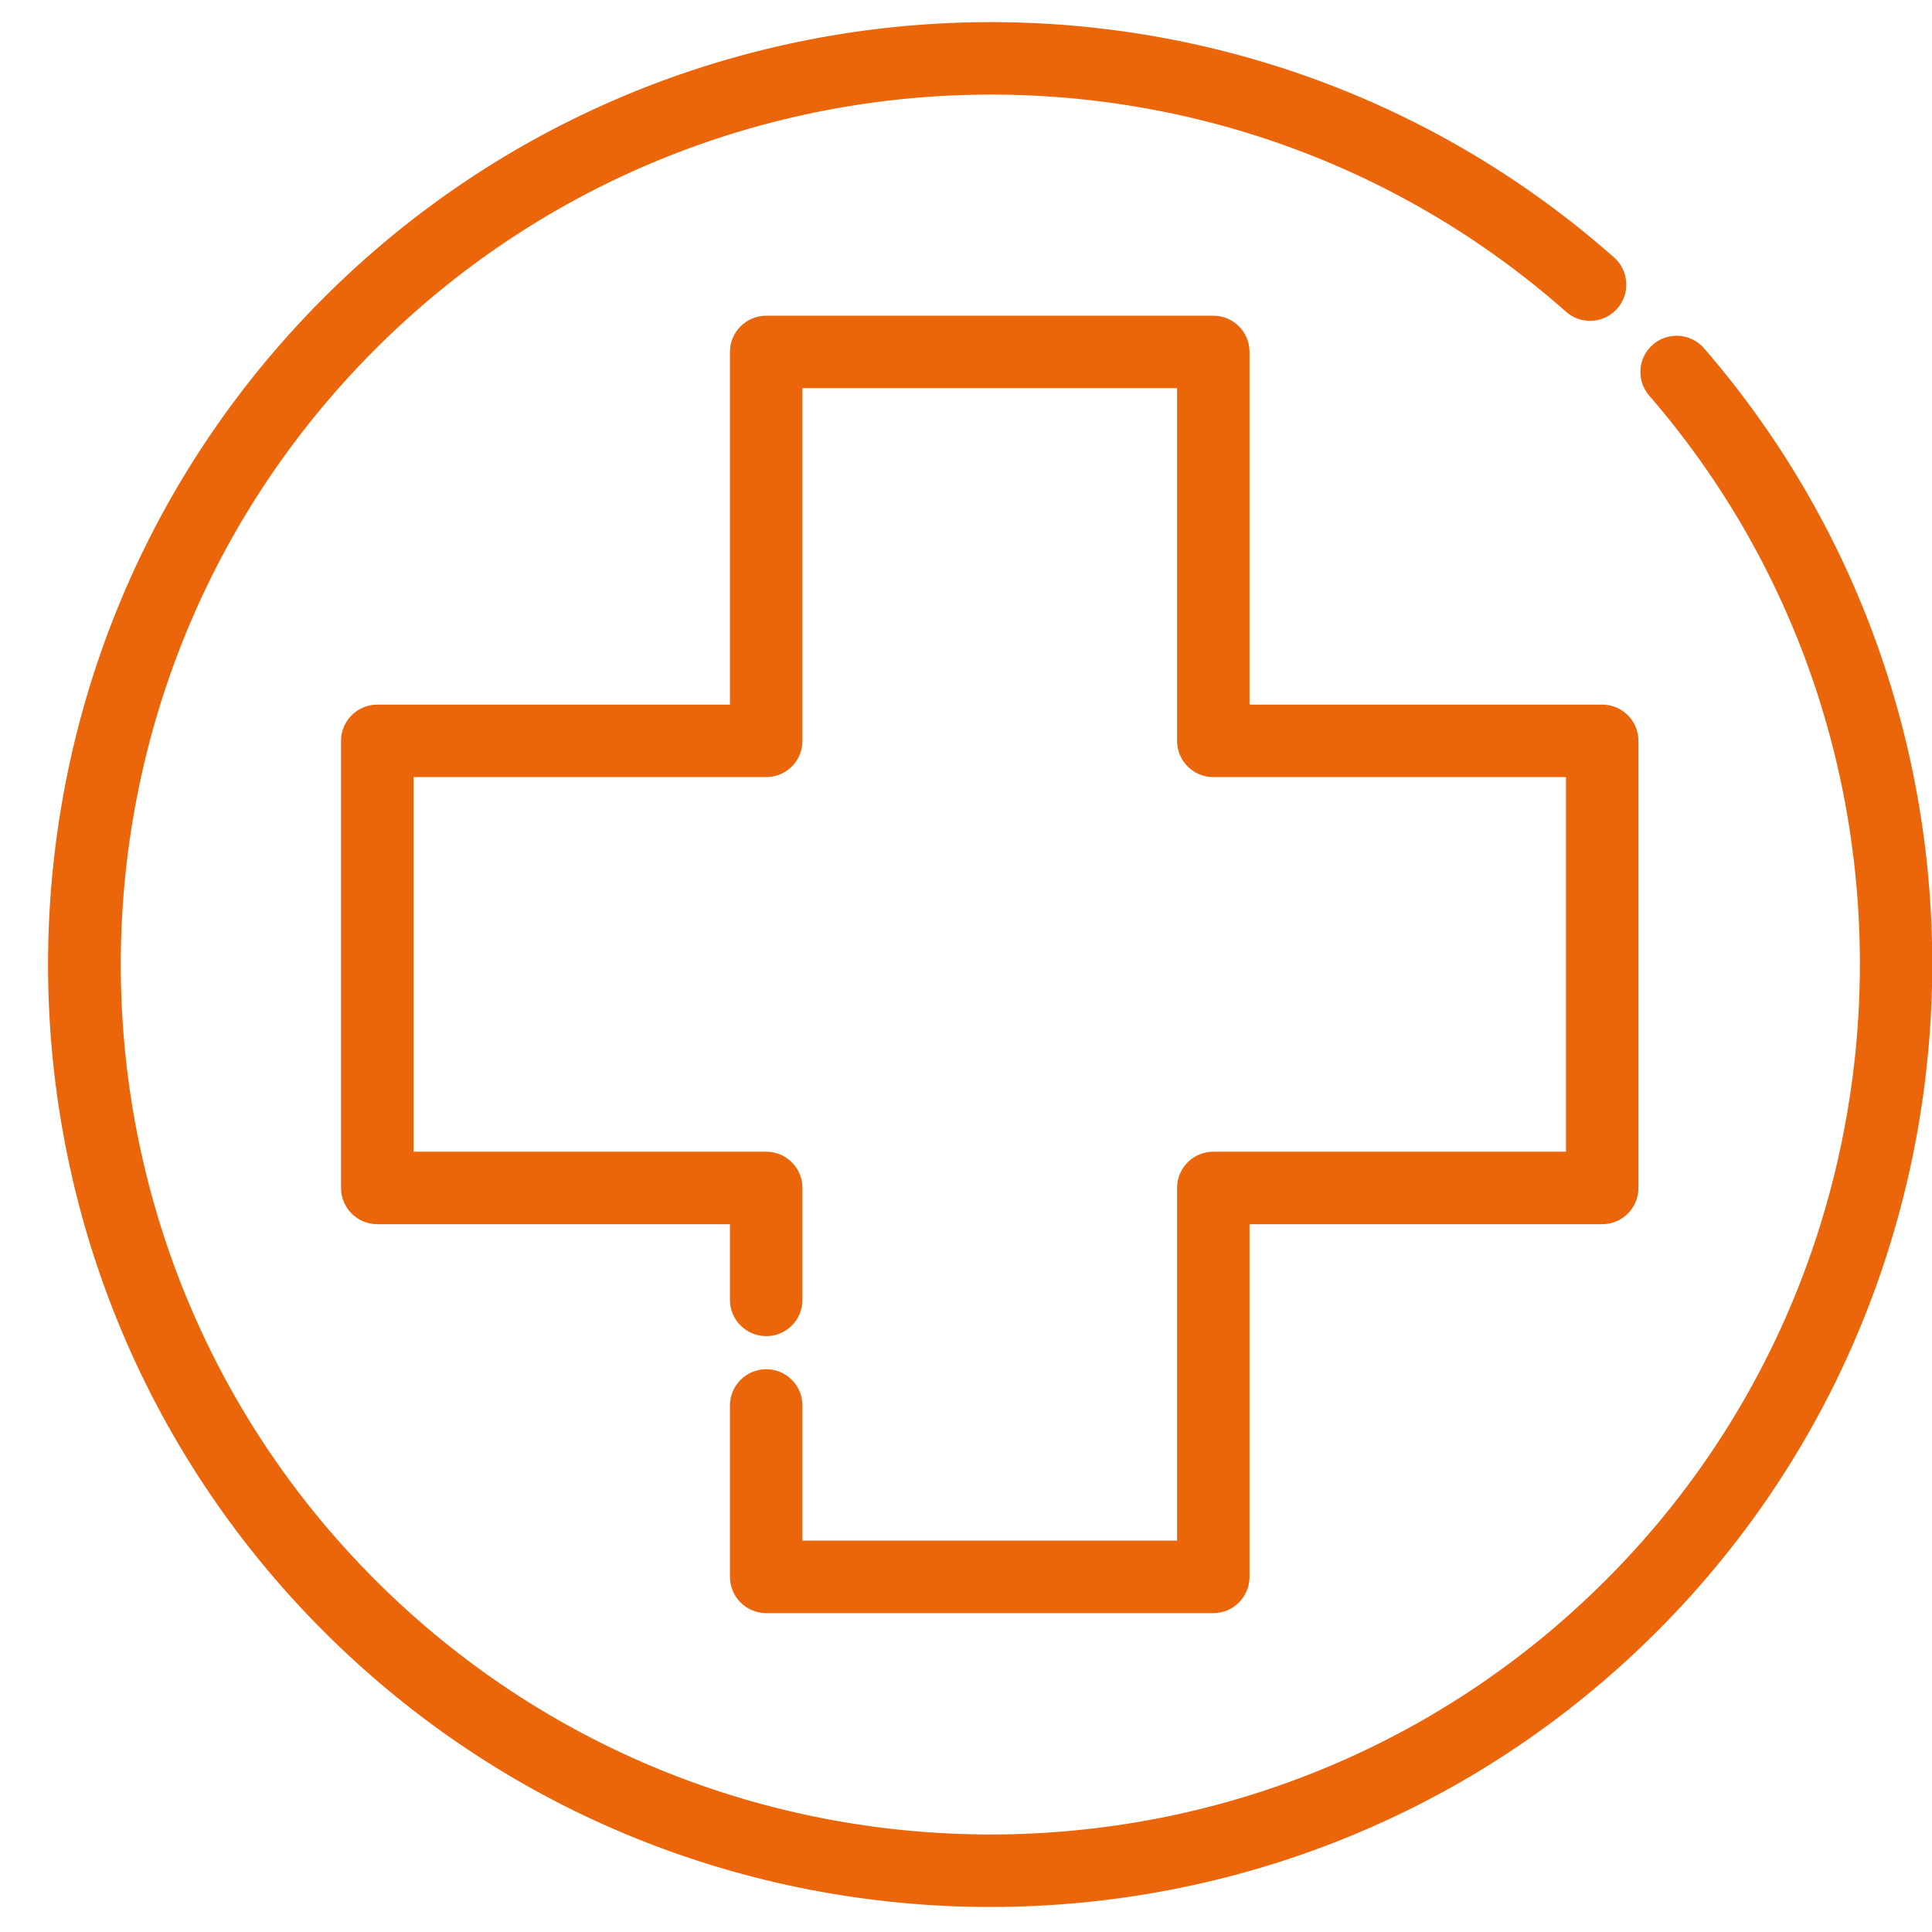
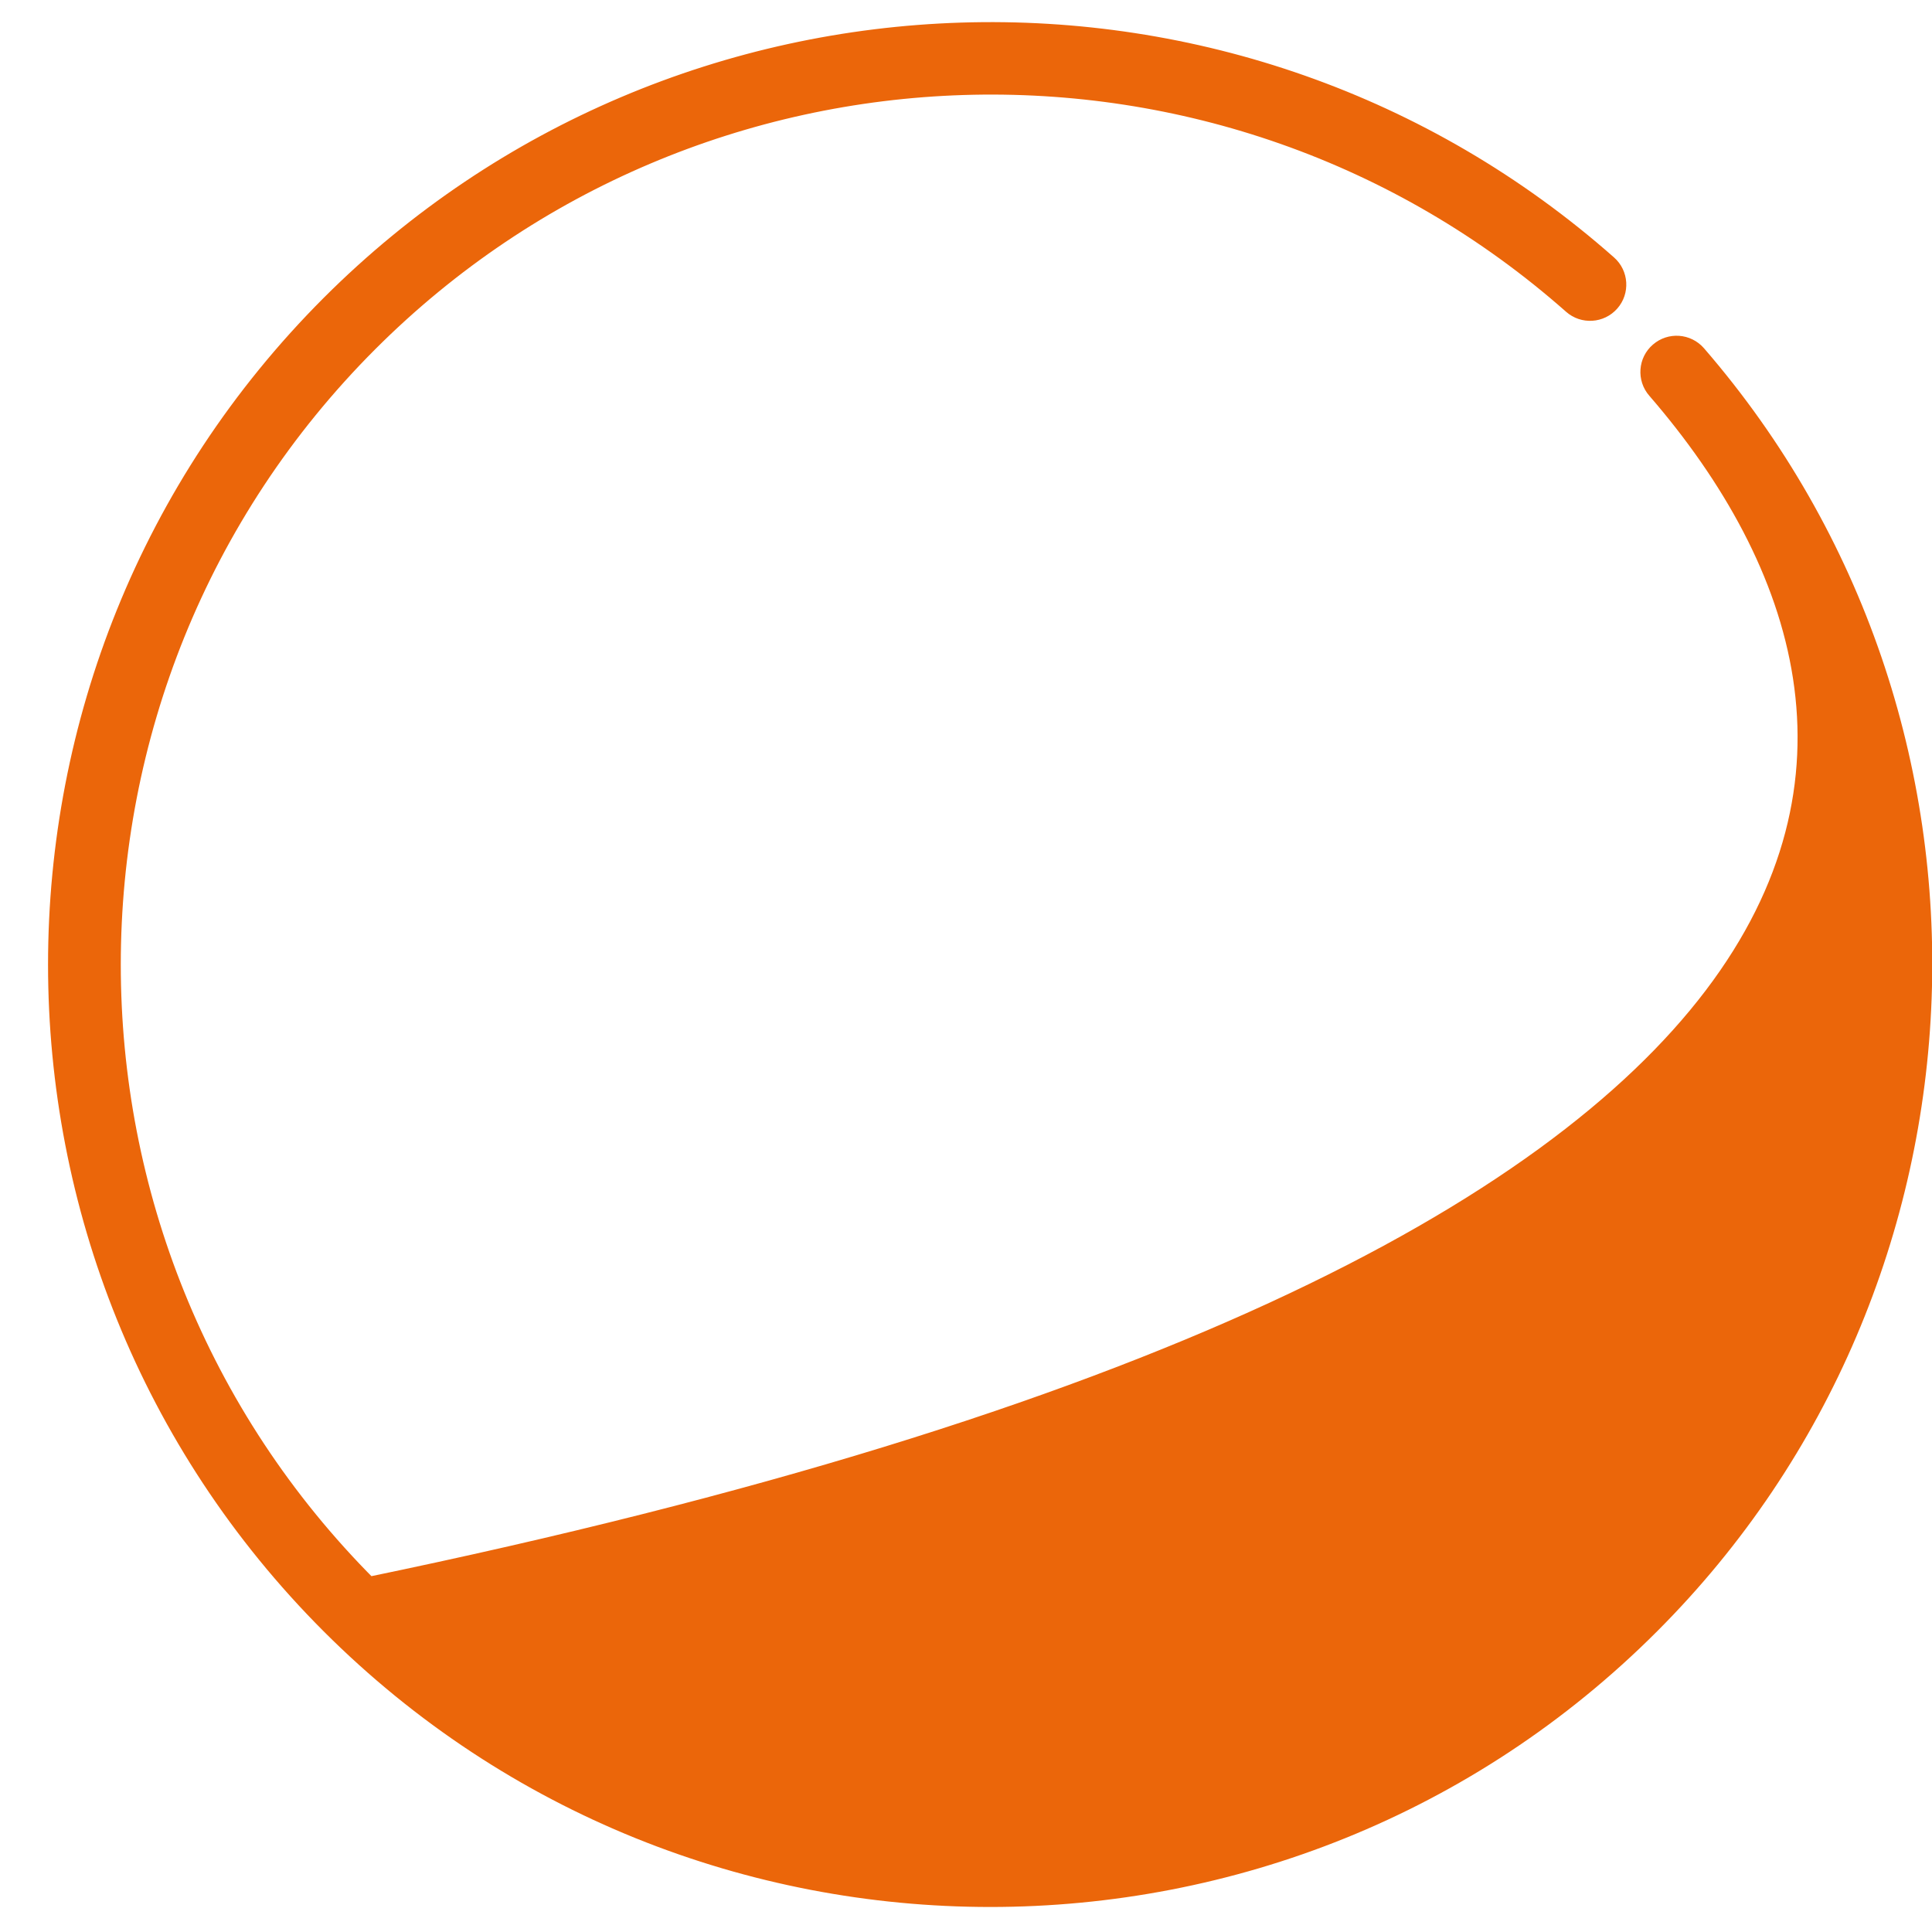
<svg xmlns="http://www.w3.org/2000/svg" width="30" height="30" viewBox="0 0 30 30" fill="none">
  <g id="Warstwa 4">
    <g id="Group">
-       <path id="Vector" d="M15.378 29.457C11.669 29.457 7.96 28.047 5.135 25.222C-0.511 19.573 -0.511 10.384 5.135 4.735C10.534 -0.663 19.242 -0.939 24.96 4.113C25.13 4.262 25.145 4.522 24.997 4.689C24.848 4.859 24.588 4.874 24.421 4.726C19.026 -0.042 10.812 0.218 5.717 5.314C0.389 10.644 0.389 19.313 5.717 24.643C11.047 29.974 19.719 29.971 25.046 24.643C30.089 19.601 30.389 11.43 25.727 6.044C25.578 5.874 25.597 5.614 25.767 5.468C25.937 5.32 26.194 5.338 26.343 5.509C31.283 11.217 30.968 19.876 25.622 25.222C22.8 28.047 19.088 29.457 15.378 29.457Z" fill="#EB660A" stroke="#EB660A" stroke-width="0.309" stroke-miterlimit="10" stroke-linecap="round" />
-       <path id="Vector_2" d="M18.84 24.894H11.898C11.672 24.894 11.489 24.711 11.489 24.485V21.825C11.489 21.599 11.672 21.416 11.898 21.416C12.123 21.416 12.306 21.599 12.306 21.825V24.077H18.432V18.446C18.432 18.221 18.614 18.038 18.84 18.038H24.471V11.912H18.84C18.614 11.912 18.432 11.73 18.432 11.504V5.873H12.306V11.504C12.306 11.73 12.123 11.912 11.898 11.912H6.267V18.038H11.898C12.123 18.038 12.306 18.221 12.306 18.446V20.185C12.306 20.411 12.123 20.593 11.898 20.593C11.672 20.593 11.489 20.411 11.489 20.185V18.855H5.859C5.633 18.855 5.45 18.672 5.45 18.446V11.504C5.45 11.278 5.633 11.096 5.859 11.096H11.489V5.465C11.489 5.239 11.672 5.057 11.898 5.057H18.84C19.066 5.057 19.248 5.239 19.248 5.465V11.096H24.879C25.105 11.096 25.287 11.278 25.287 11.504V18.446C25.287 18.672 25.105 18.855 24.879 18.855H19.248V24.485C19.248 24.711 19.066 24.894 18.84 24.894Z" fill="#EB660A" stroke="#EB660A" stroke-width="0.309" stroke-miterlimit="10" stroke-linecap="round" />
+       <path id="Vector" d="M15.378 29.457C11.669 29.457 7.96 28.047 5.135 25.222C-0.511 19.573 -0.511 10.384 5.135 4.735C10.534 -0.663 19.242 -0.939 24.96 4.113C25.13 4.262 25.145 4.522 24.997 4.689C24.848 4.859 24.588 4.874 24.421 4.726C19.026 -0.042 10.812 0.218 5.717 5.314C0.389 10.644 0.389 19.313 5.717 24.643C30.089 19.601 30.389 11.43 25.727 6.044C25.578 5.874 25.597 5.614 25.767 5.468C25.937 5.32 26.194 5.338 26.343 5.509C31.283 11.217 30.968 19.876 25.622 25.222C22.8 28.047 19.088 29.457 15.378 29.457Z" fill="#EB660A" stroke="#EB660A" stroke-width="0.309" stroke-miterlimit="10" stroke-linecap="round" />
    </g>
  </g>
</svg>